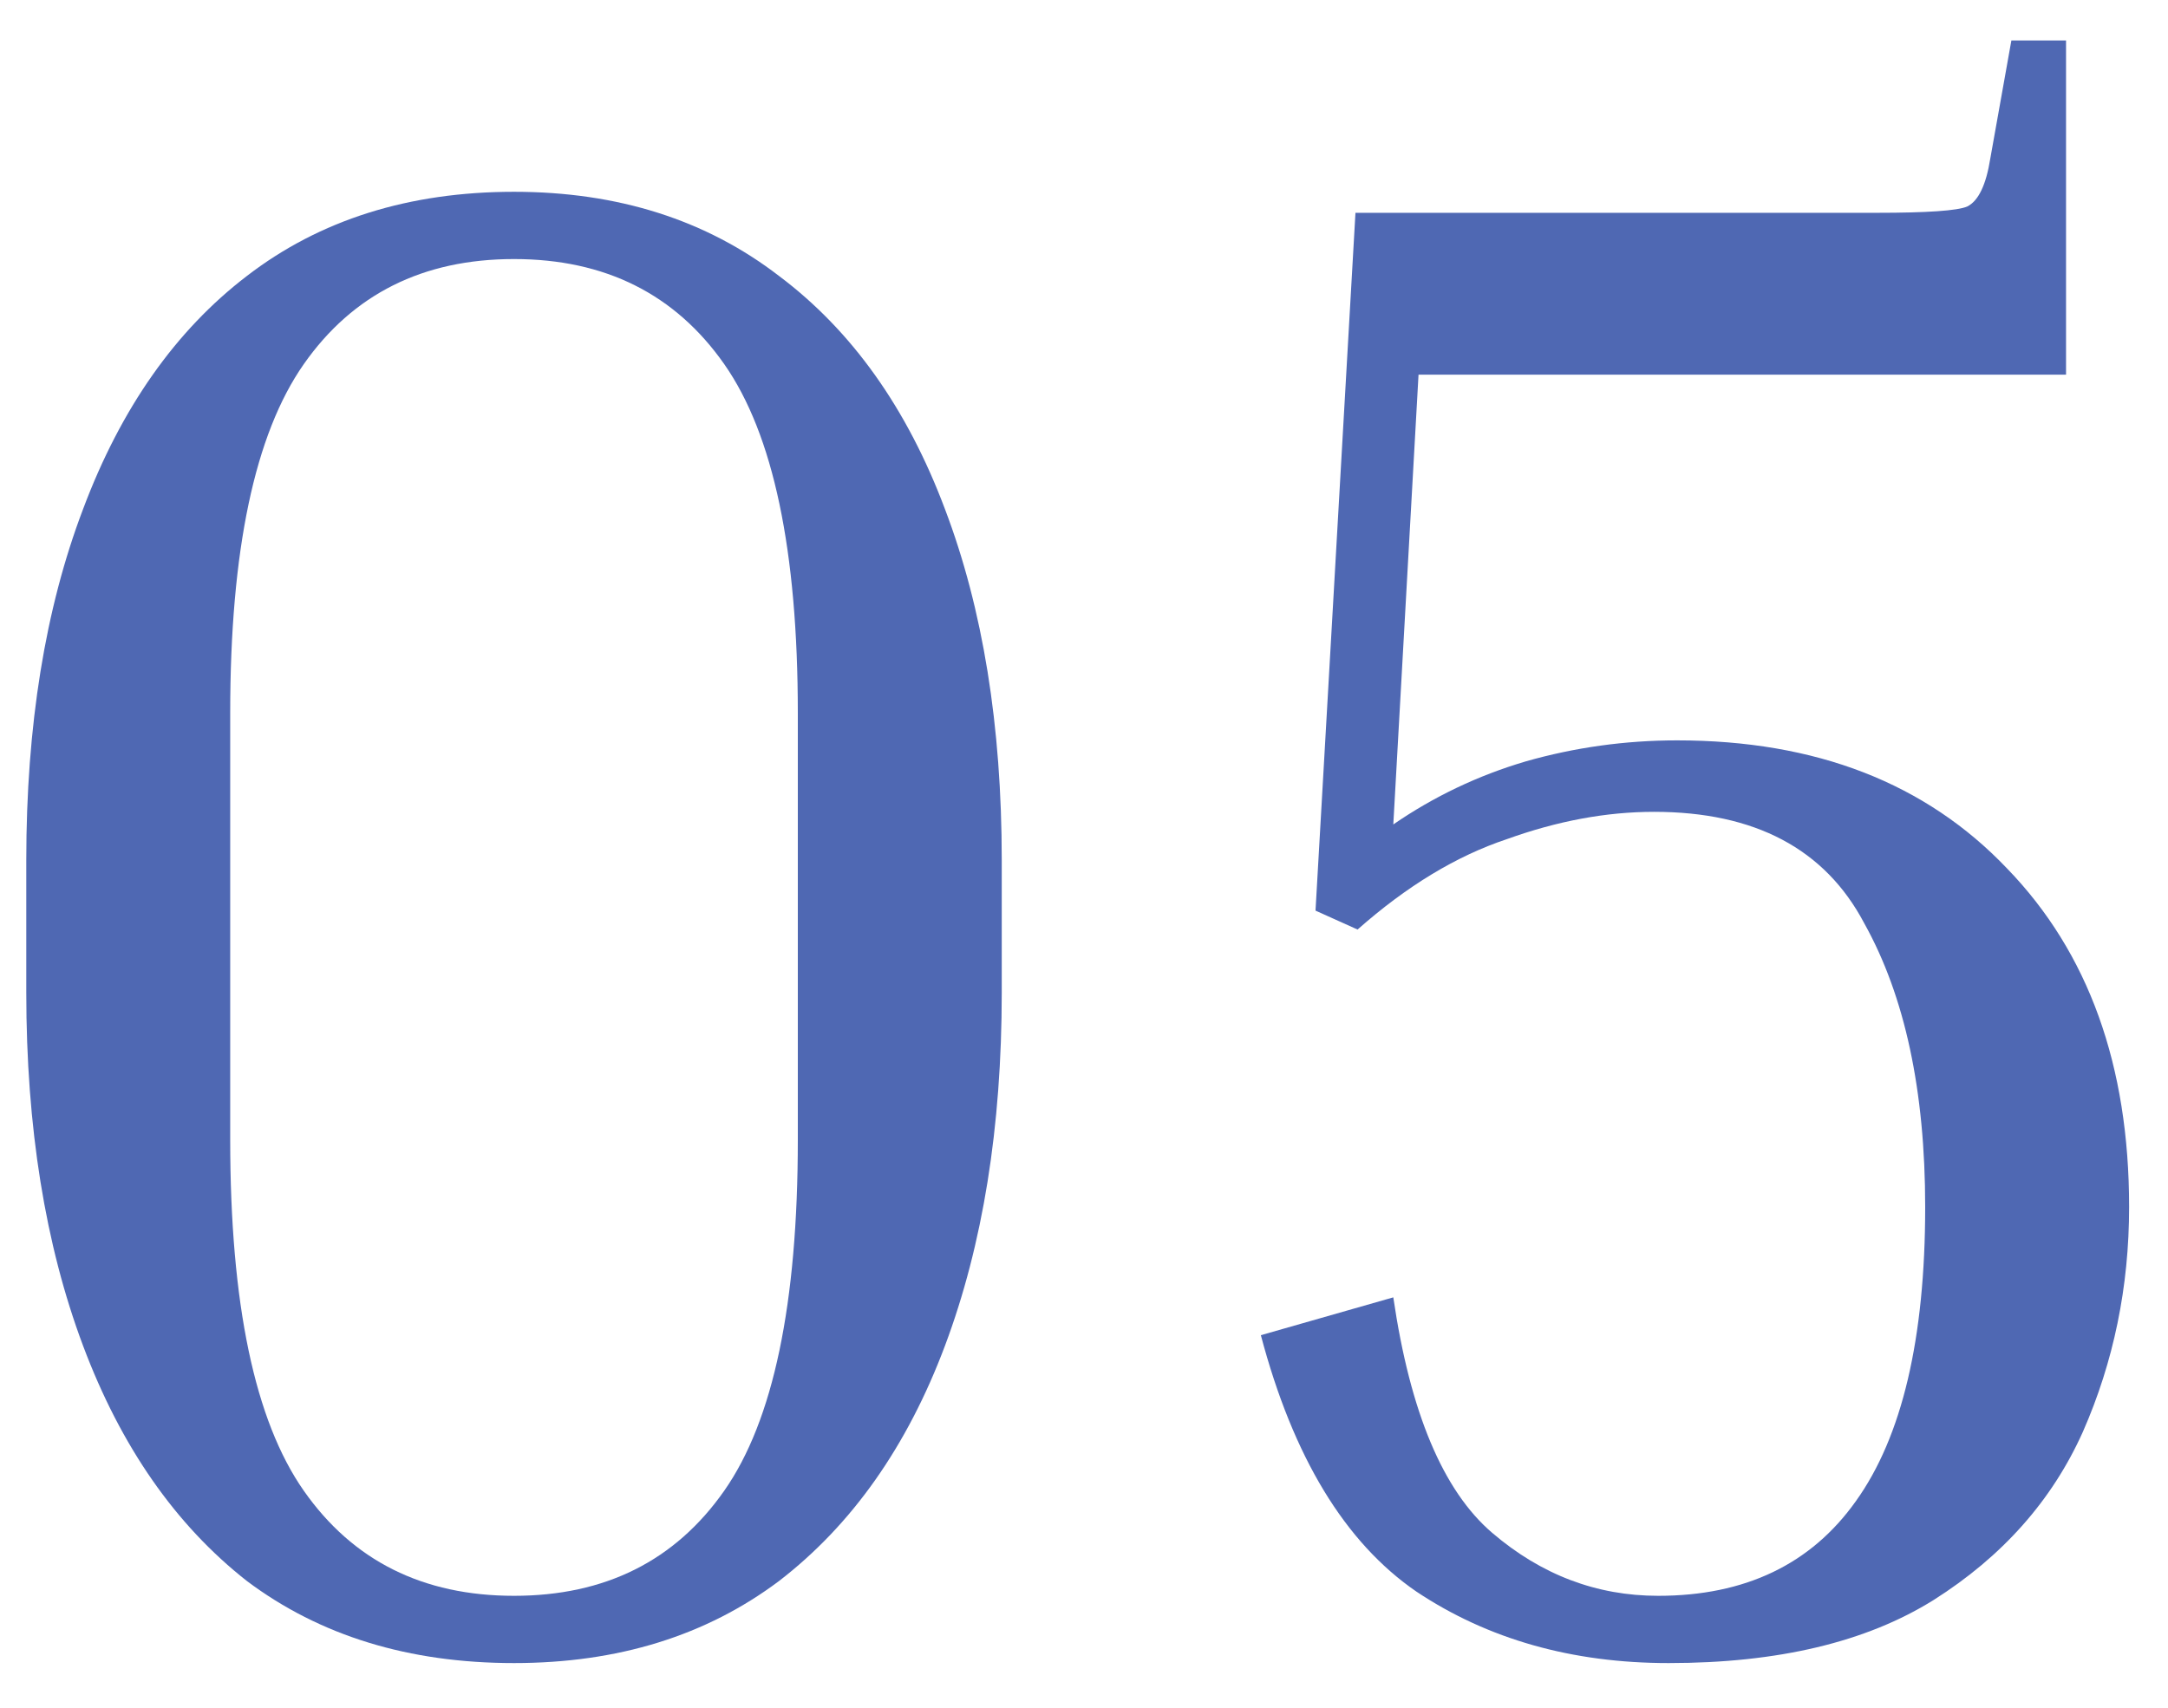
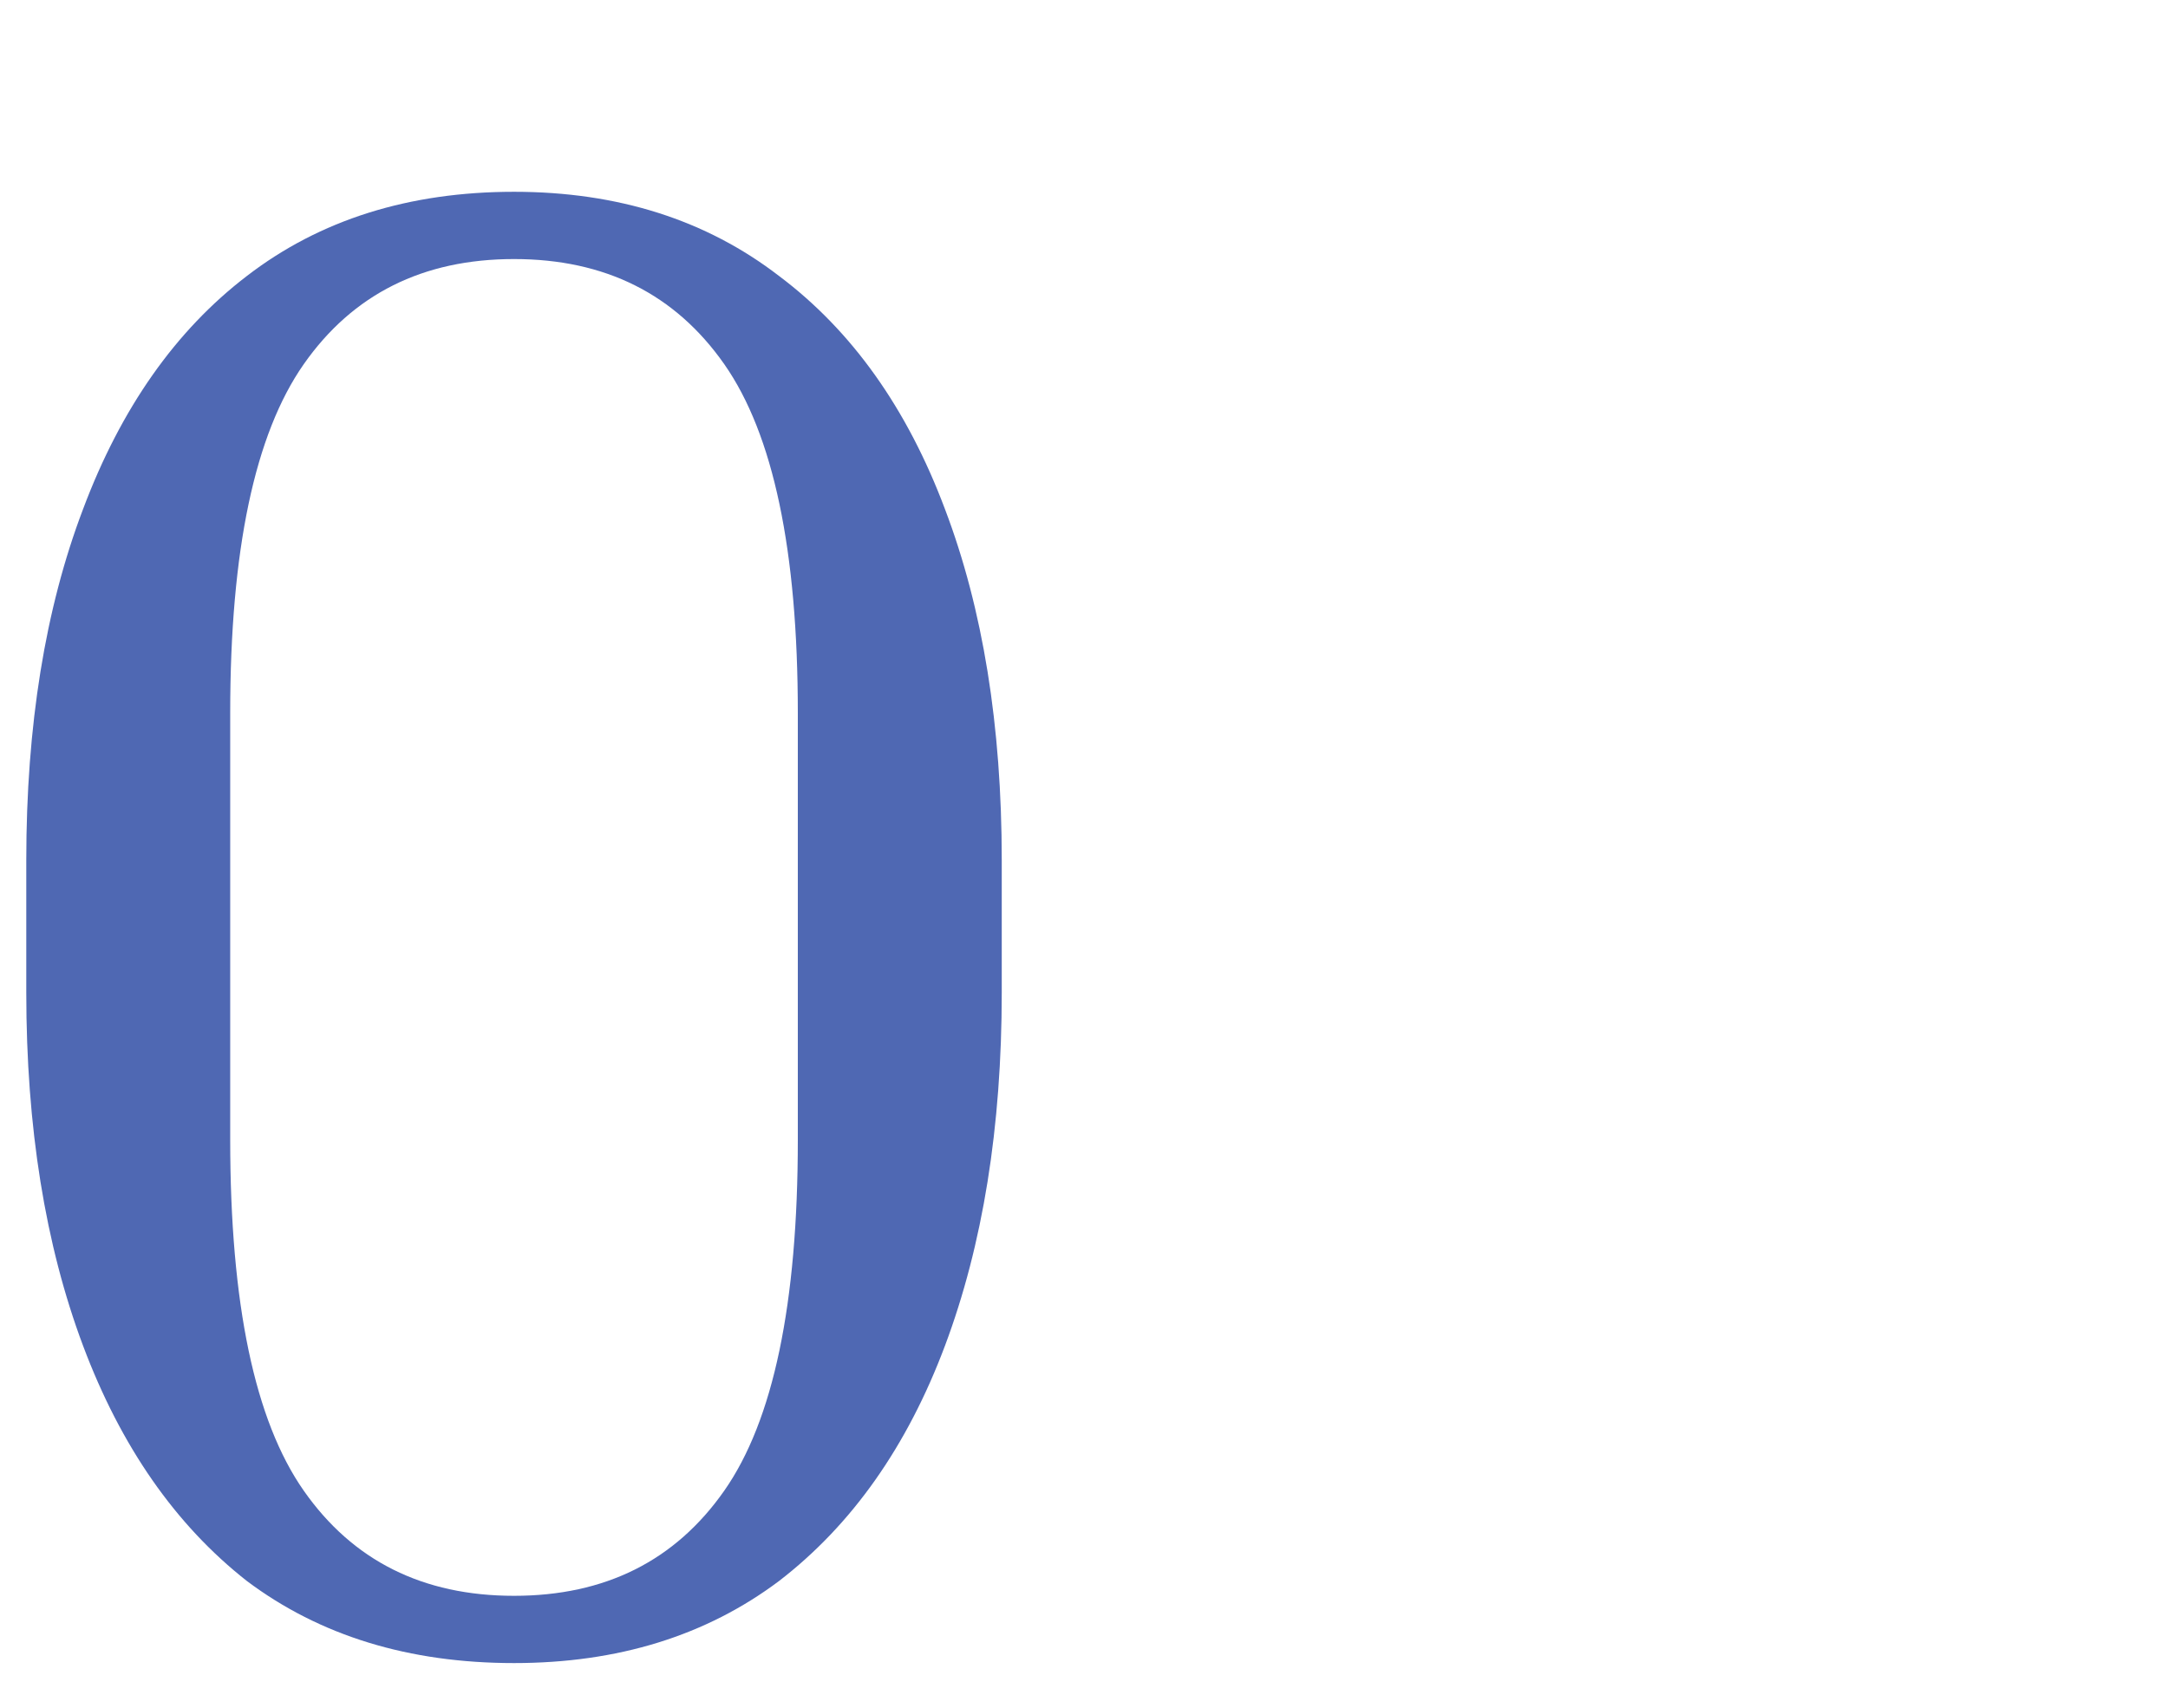
<svg xmlns="http://www.w3.org/2000/svg" width="33" height="26" viewBox="0 0 33 26" fill="none">
  <path d="M15.248 13.096V15.112C15.248 17.16 14.96 18.952 14.384 20.488C13.808 22.024 12.965 23.219 11.856 24.072C10.747 24.904 9.403 25.32 7.824 25.32C6.224 25.32 4.869 24.904 3.76 24.072C2.672 23.219 1.84 22.024 1.264 20.488C0.688 18.952 0.4 17.16 0.4 15.112V13.096C0.4 11.048 0.688 9.267 1.264 7.752C1.84 6.216 2.672 5.032 3.76 4.2C4.869 3.347 6.224 2.92 7.824 2.92C9.403 2.92 10.747 3.347 11.856 4.2C12.965 5.032 13.808 6.216 14.384 7.752C14.96 9.267 15.248 11.048 15.248 13.096ZM12.144 10.856C12.144 8.382 11.771 6.611 11.024 5.544C10.277 4.478 9.211 3.944 7.824 3.944C6.437 3.944 5.371 4.478 4.624 5.544C3.877 6.611 3.504 8.382 3.504 10.856V17.352C3.504 19.848 3.877 21.63 4.624 22.696C5.371 23.763 6.437 24.296 7.824 24.296C9.211 24.296 10.277 23.763 11.024 22.696C11.771 21.63 12.144 19.848 12.144 17.352V10.856Z" fill="#4F68B3" />
-   <path d="M30.616 0.616H31.448V5.704H21.592L21.208 12.552C21.827 12.126 22.499 11.806 23.224 11.592C23.971 11.379 24.739 11.272 25.528 11.272C27.64 11.272 29.315 11.923 30.552 13.224C31.79 14.504 32.408 16.221 32.408 18.376C32.408 19.592 32.173 20.733 31.704 21.8C31.235 22.846 30.477 23.699 29.432 24.36C28.408 25 27.064 25.32 25.4 25.32C23.928 25.32 22.648 24.957 21.56 24.232C20.472 23.485 19.683 22.184 19.192 20.328L21.208 19.752C21.464 21.502 21.965 22.696 22.712 23.336C23.459 23.976 24.302 24.296 25.24 24.296C26.563 24.296 27.566 23.816 28.248 22.856C28.952 21.875 29.304 20.381 29.304 18.376C29.304 16.605 28.995 15.165 28.376 14.056C27.779 12.925 26.712 12.36 25.176 12.36C24.451 12.36 23.704 12.499 22.936 12.776C22.168 13.032 21.411 13.491 20.664 14.152L20.024 13.864L20.632 3.24H28.568C29.336 3.24 29.795 3.208 29.944 3.144C30.115 3.059 30.232 2.814 30.296 2.408L30.616 0.616Z" fill="#4F68B3" />
</svg>